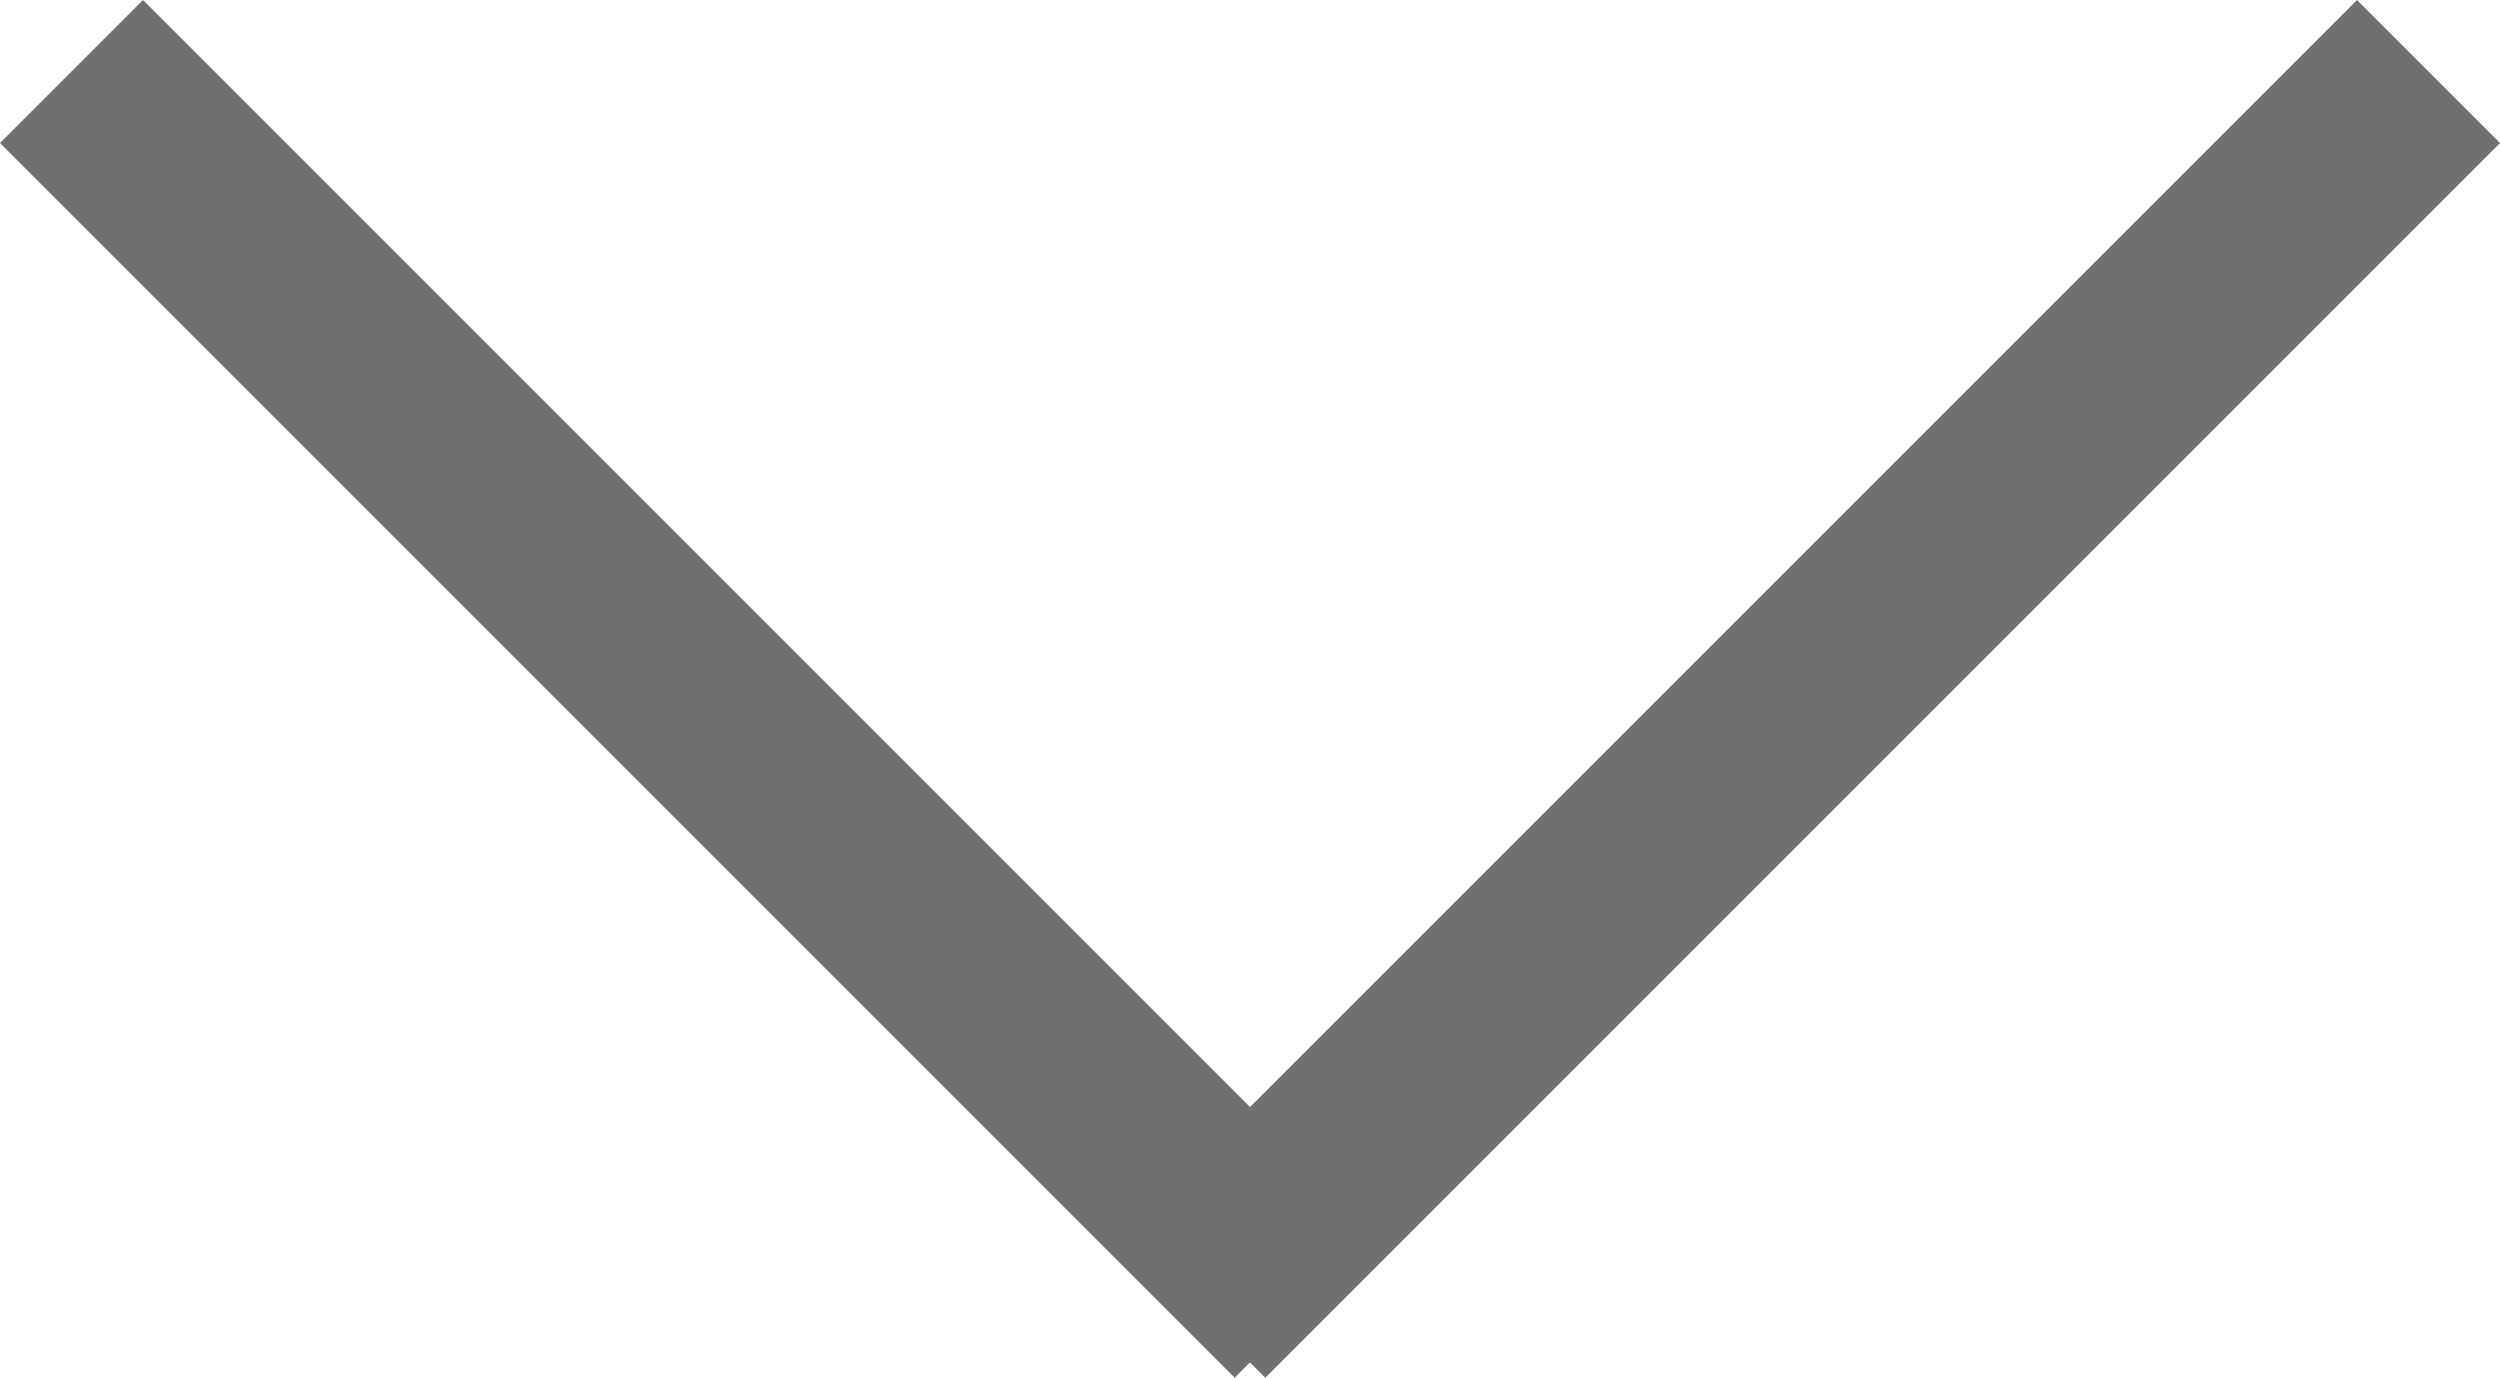
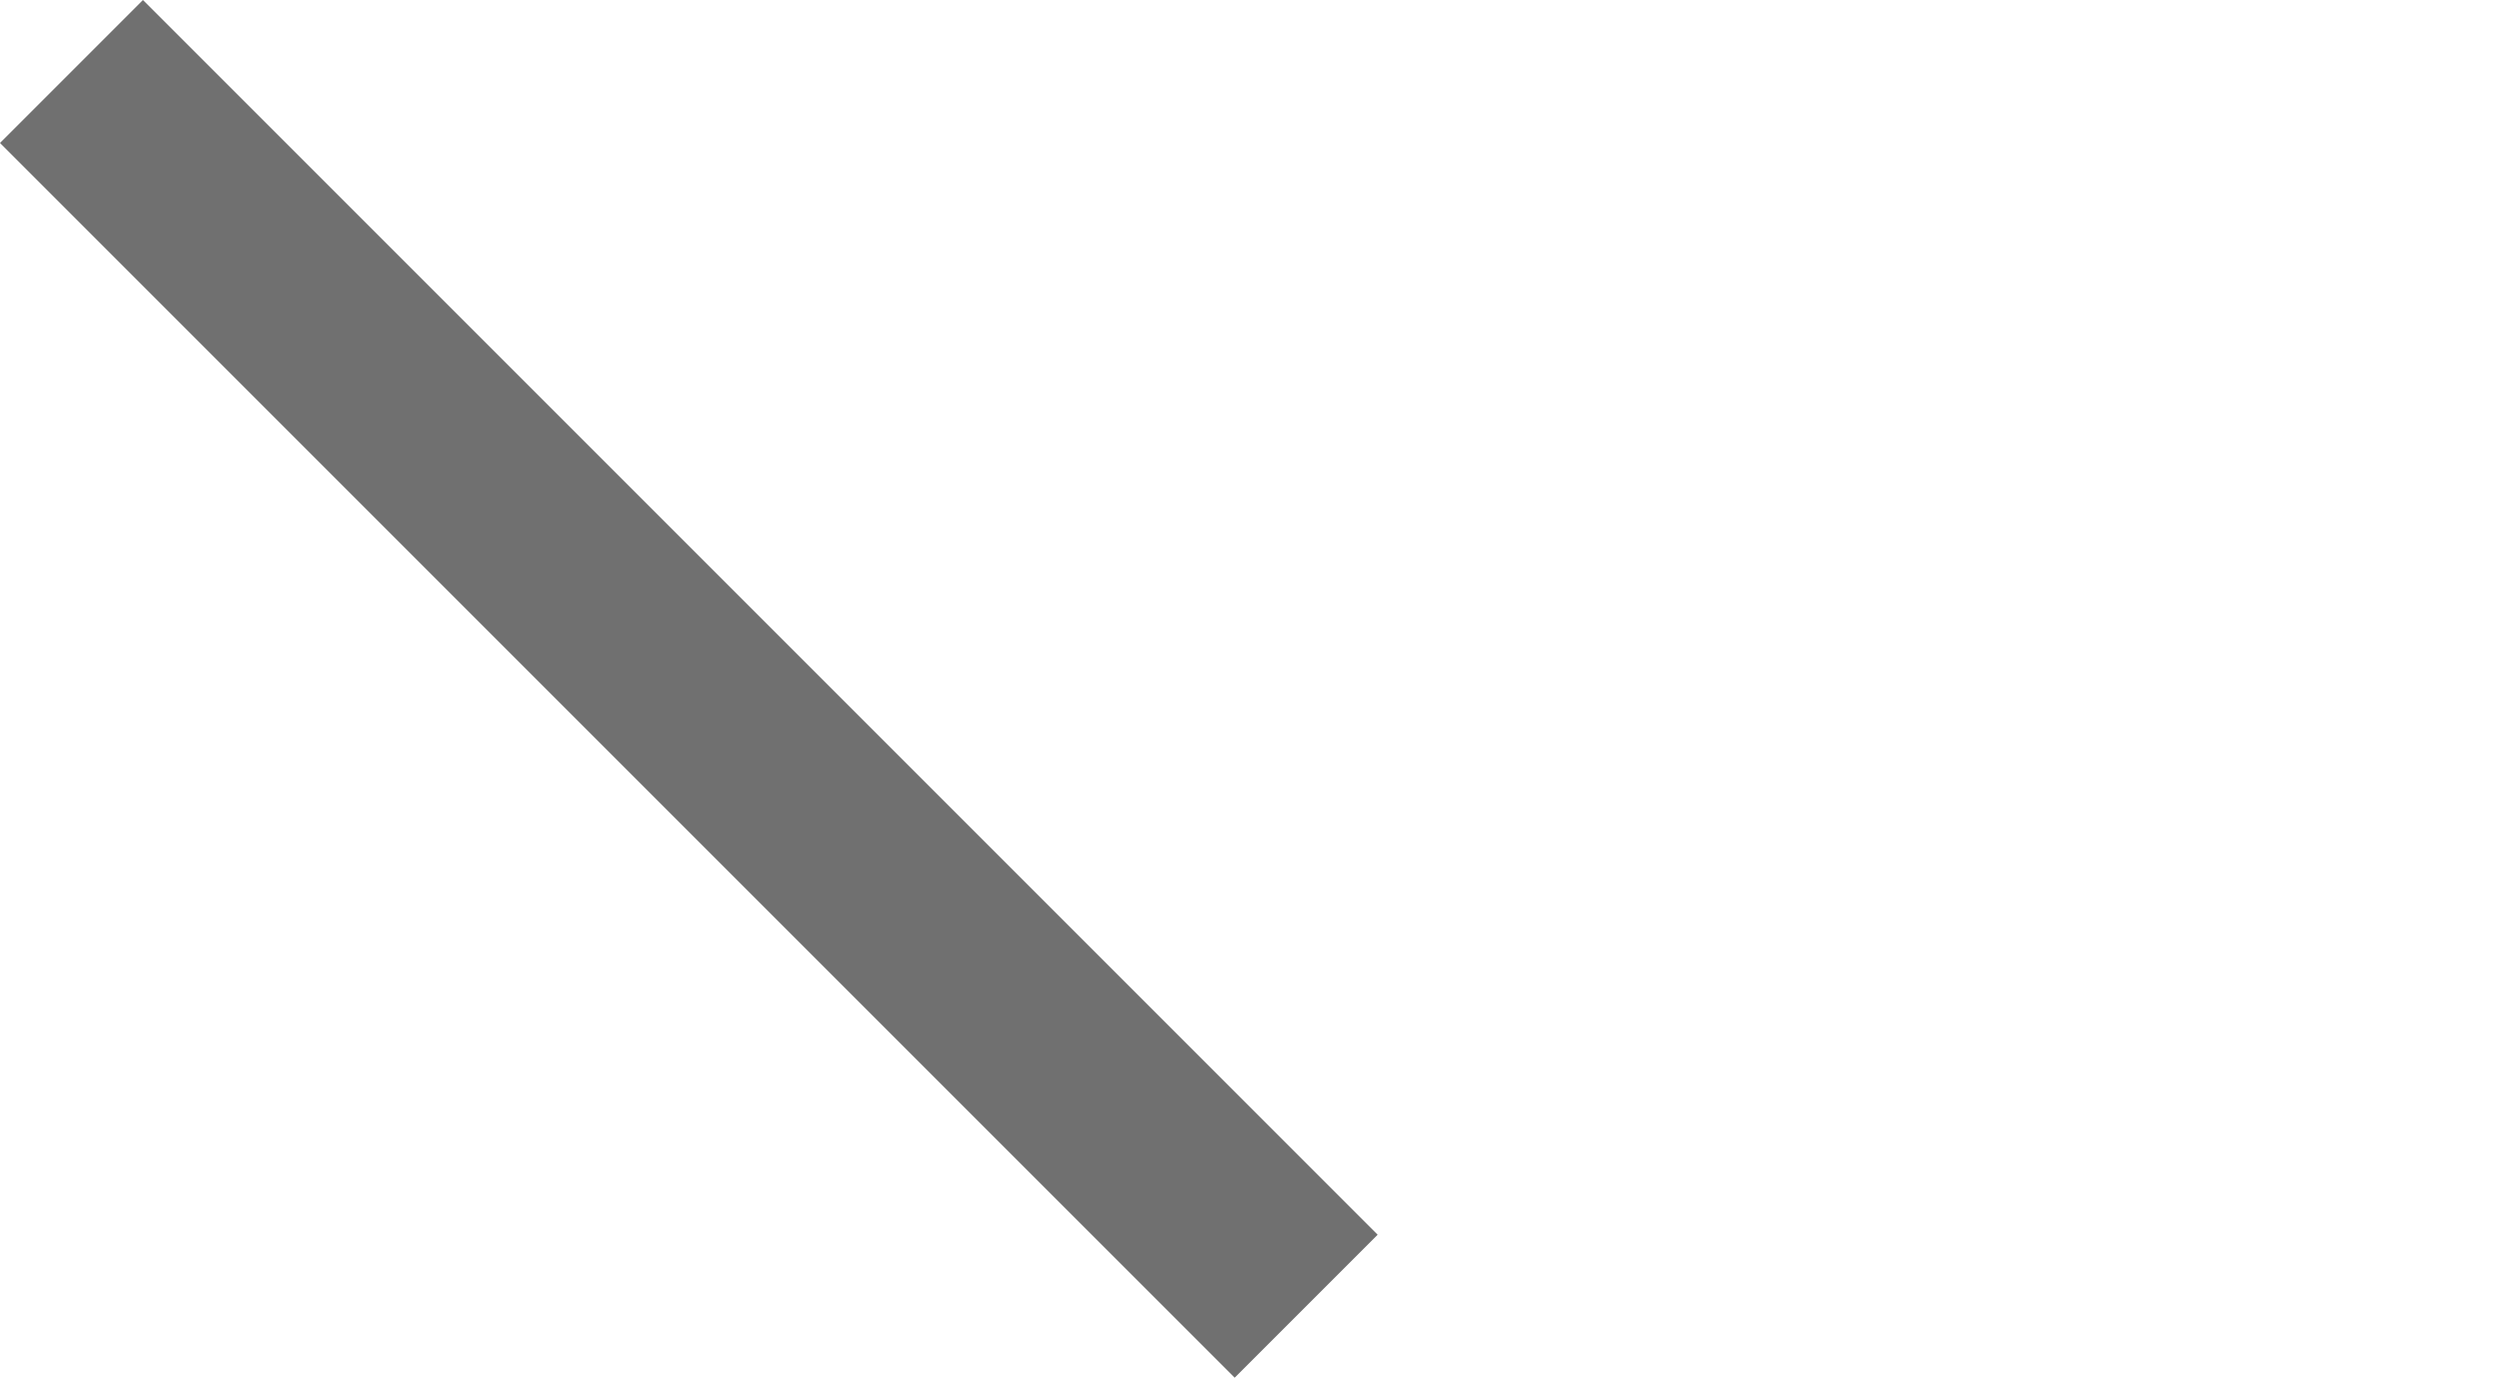
<svg xmlns="http://www.w3.org/2000/svg" width="12.363" height="6.813" viewBox="0 0 12.363 6.813">
  <g id="down-arrow" transform="translate(-272.919 -332.806)">
    <rect id="Rectangle_76" data-name="Rectangle 76" width="8.635" height="1" transform="translate(273.626 332.806) rotate(45)" fill="#707070" />
-     <rect id="Rectangle_77" data-name="Rectangle 77" width="8.635" height="1" transform="translate(278.469 338.912) rotate(-45)" fill="#707070" />
  </g>
</svg>